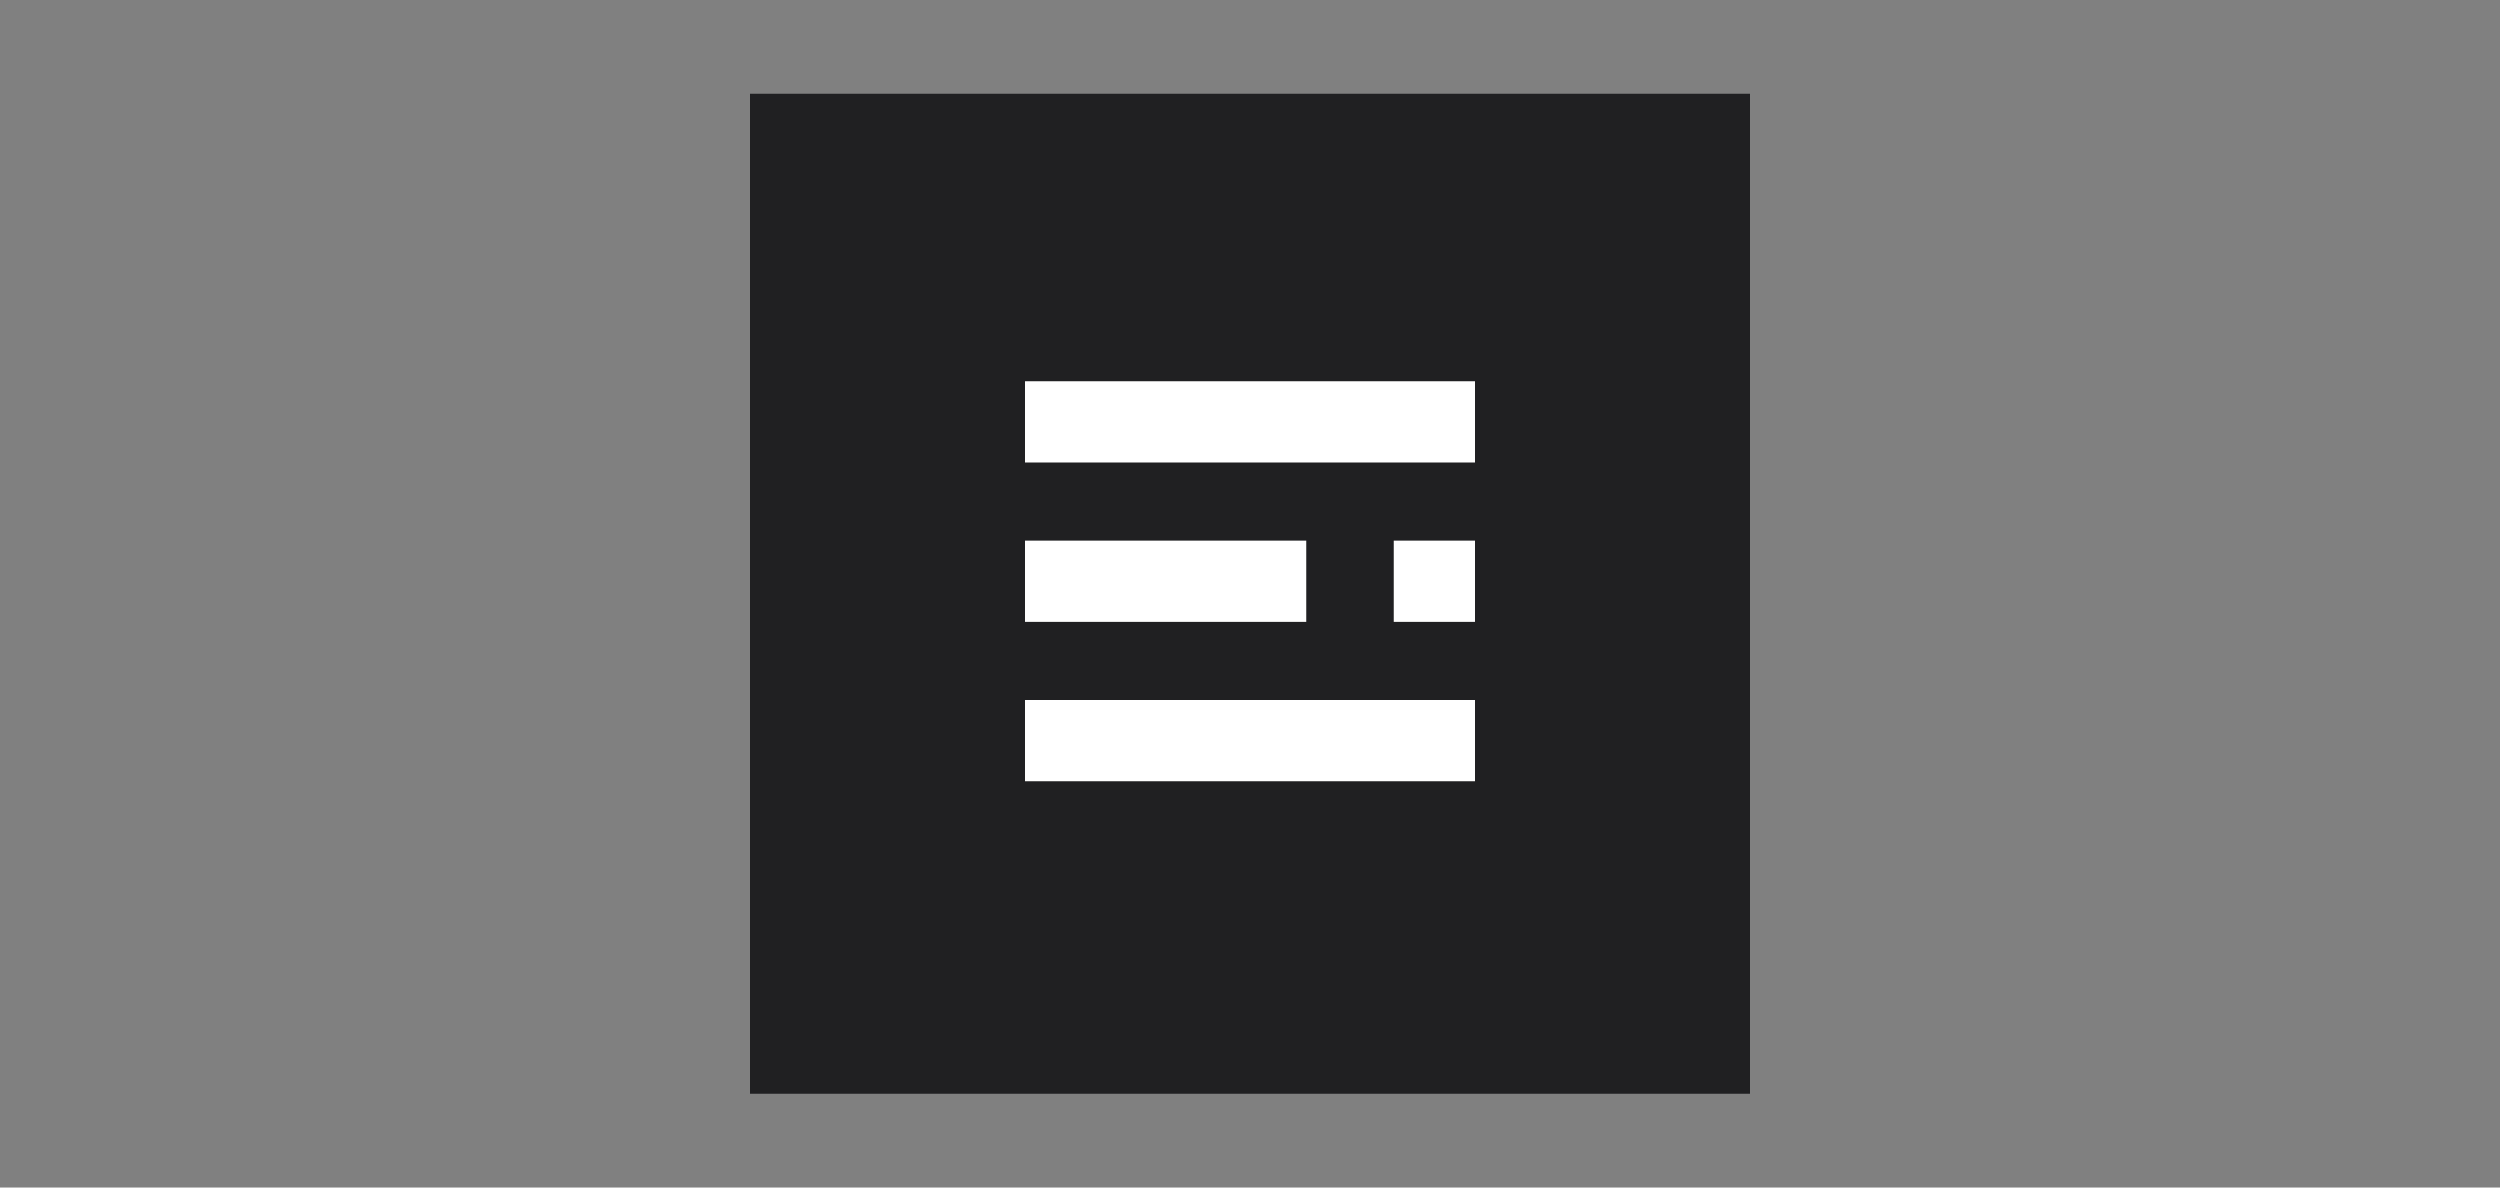
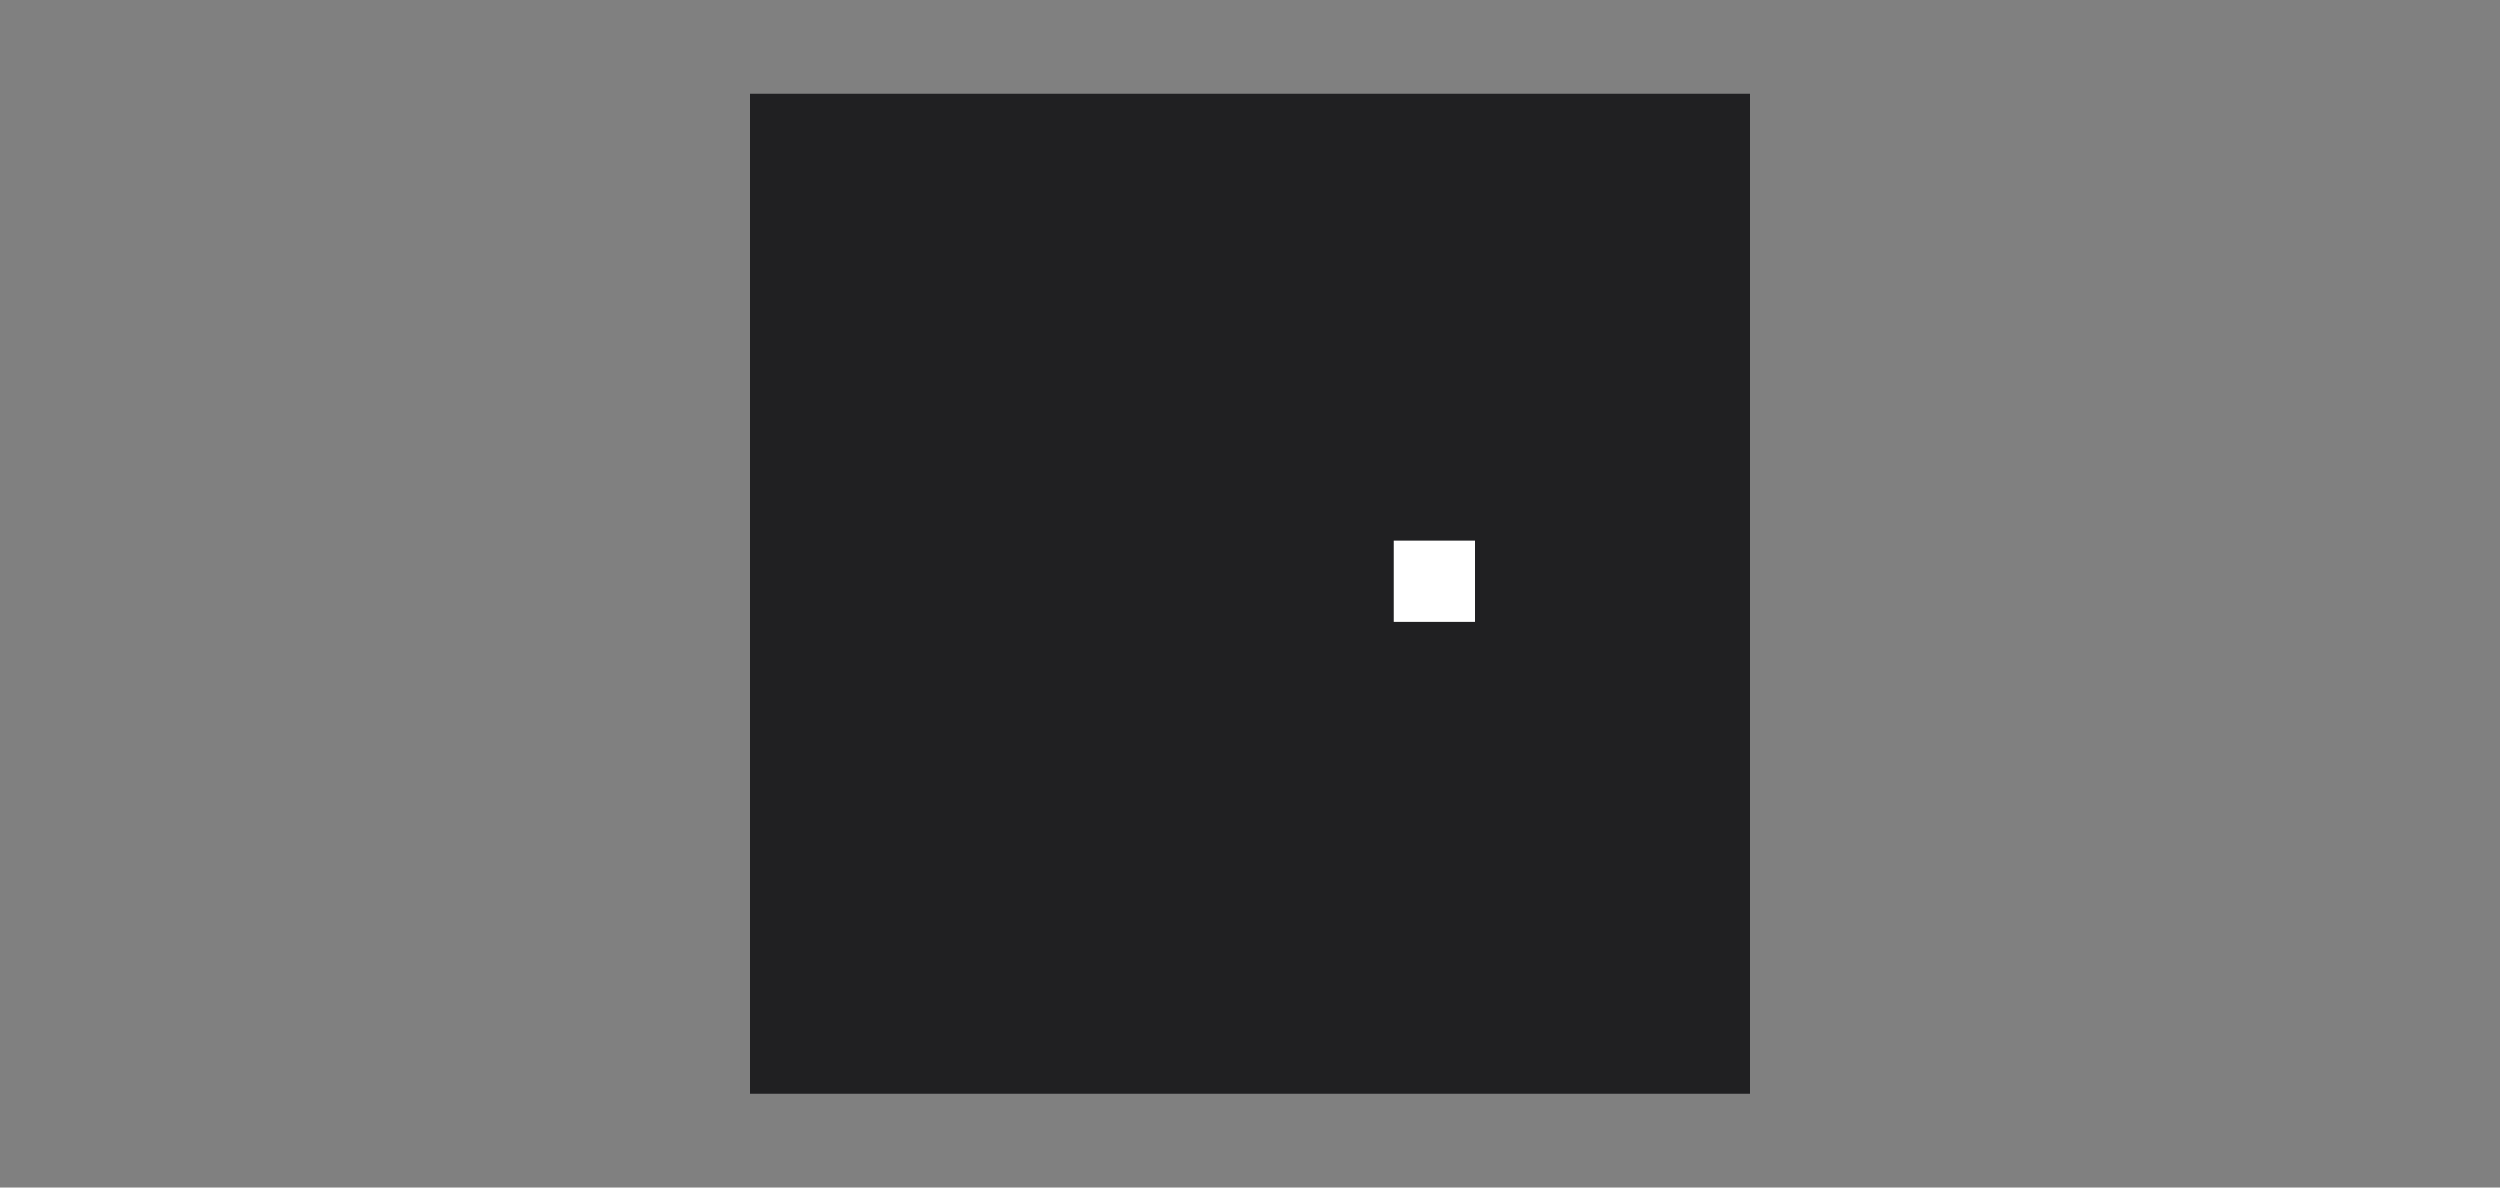
<svg xmlns="http://www.w3.org/2000/svg" id="Livello_1" viewBox="0 0 400 190">
  <rect x="0" y="0" width="400" height="190" fill="#808080" stroke="none" />
  <defs>
    <style>.cls-1{fill:#202022;}.cls-1,.cls-2{stroke-width:0px;}.cls-2{fill:#fff;}</style>
  </defs>
  <rect class="cls-1" x="120" y="15" width="160" height="160" />
-   <rect class="cls-2" x="164" y="61" width="72" height="13" />
-   <rect class="cls-2" x="164" y="86.5" width="45" height="13" />
  <rect class="cls-2" x="223" y="86.5" width="13" height="13" />
-   <rect class="cls-2" x="164" y="112" width="72" height="13" />
</svg>